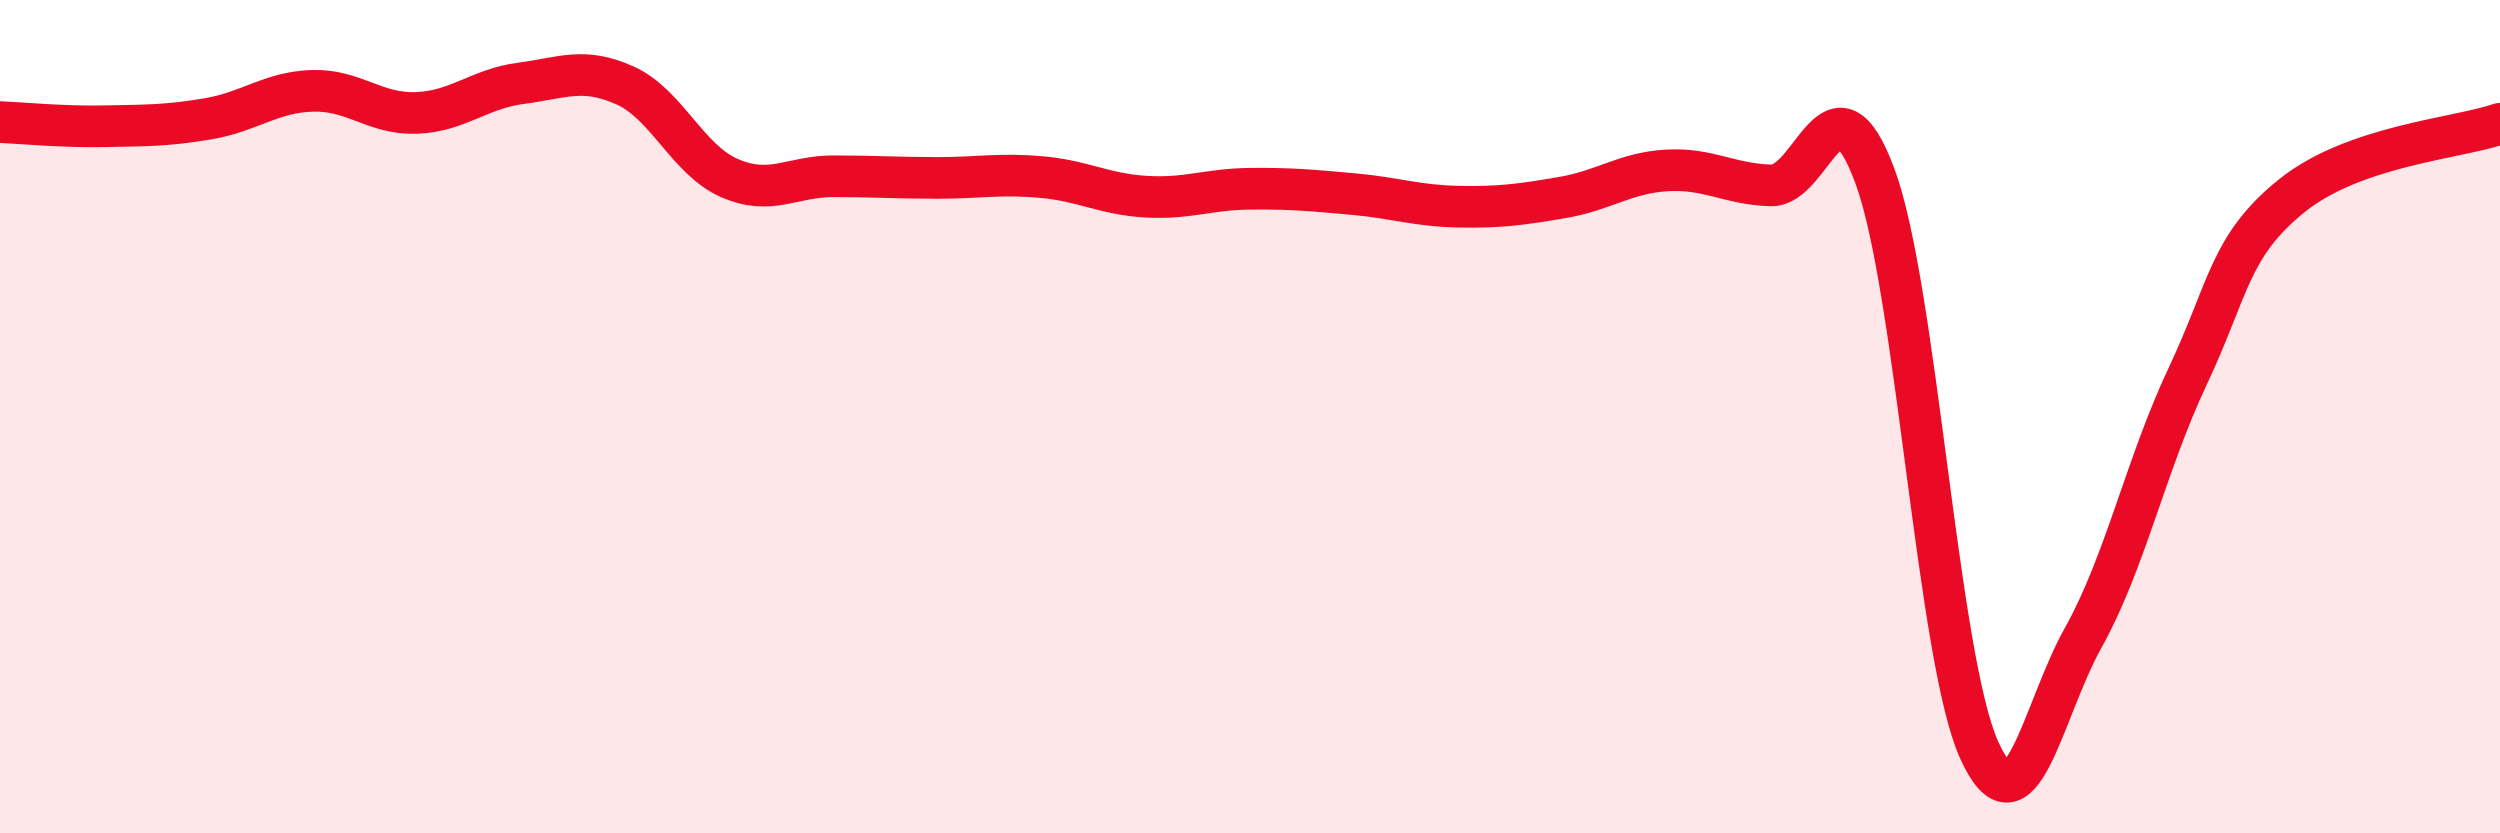
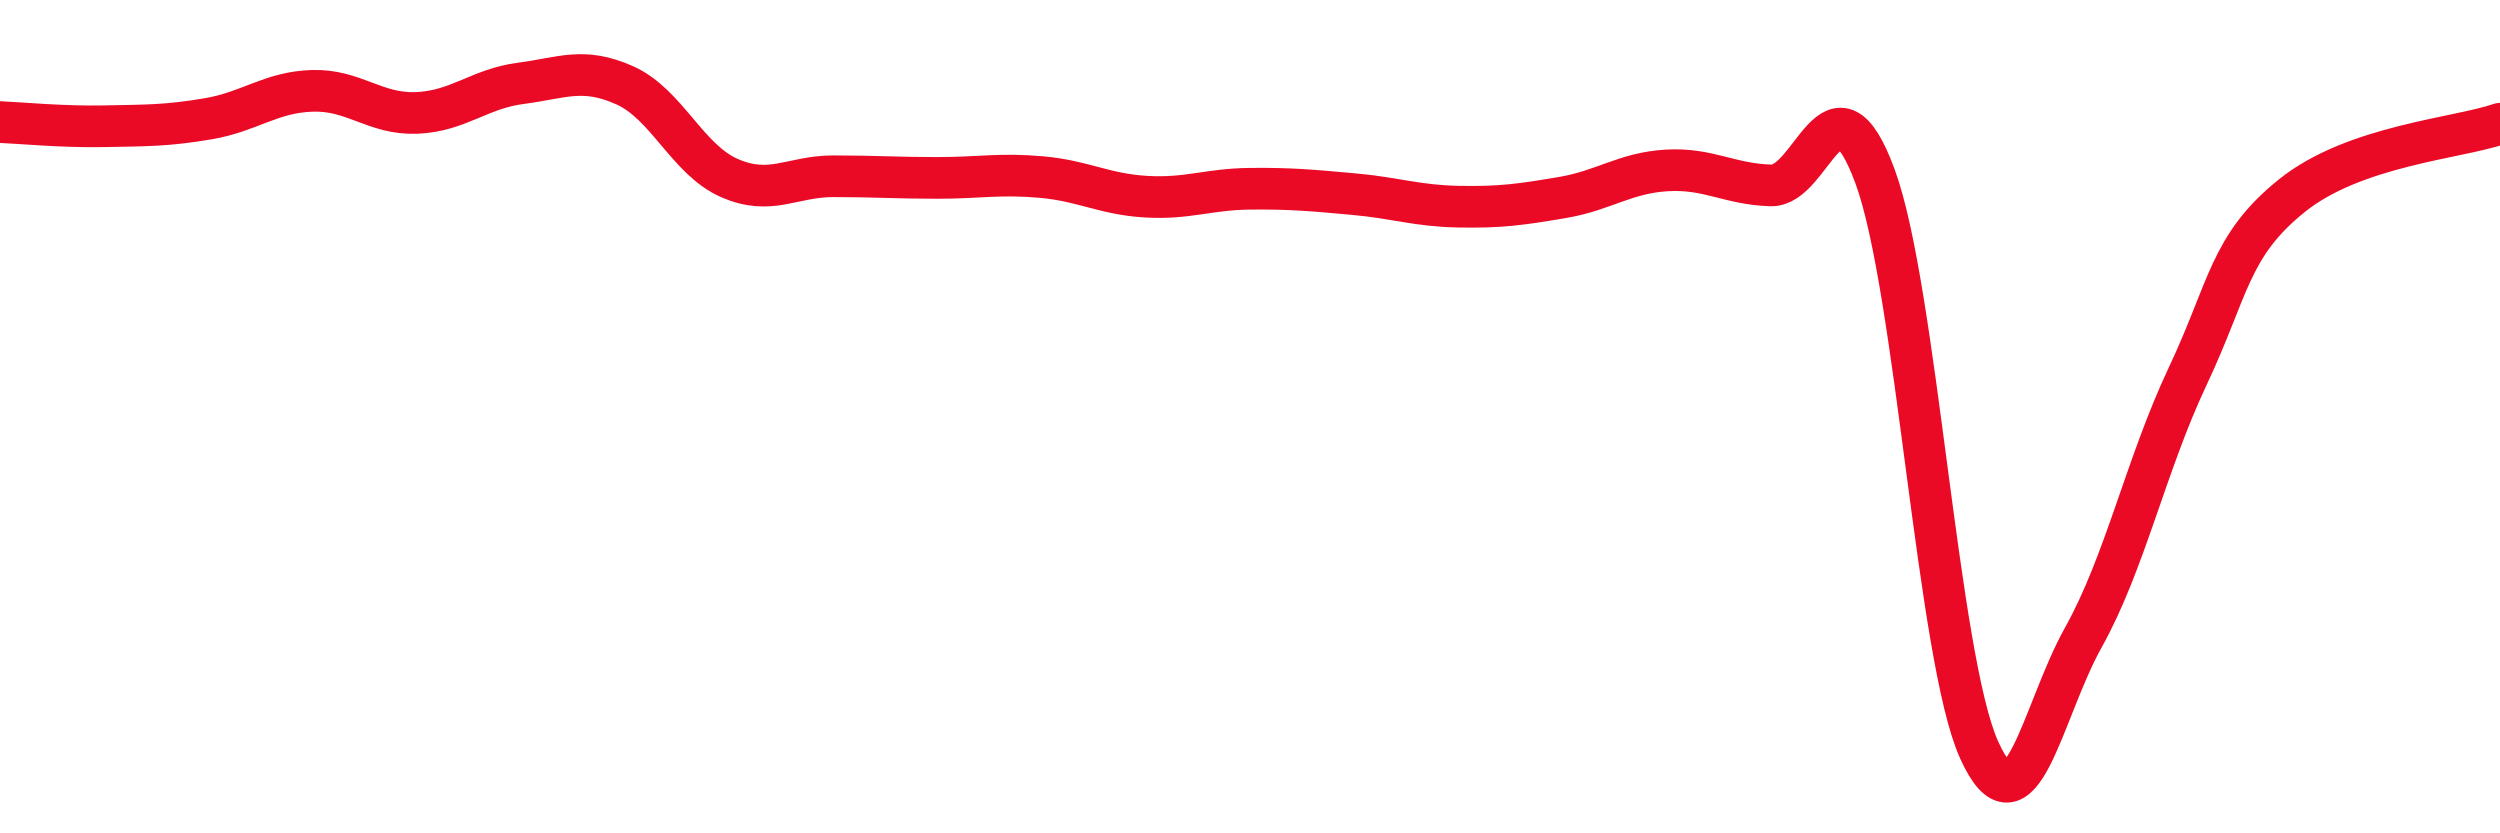
<svg xmlns="http://www.w3.org/2000/svg" width="60" height="20" viewBox="0 0 60 20">
-   <path d="M 0,2.93 C 0.5,2.95 1.5,3.05 2.5,3.03 C 3.5,3.01 4,3.02 5,2.85 C 6,2.68 6.5,2.21 7.5,2.18 C 8.5,2.15 9,2.75 10,2.71 C 11,2.67 11.5,2.13 12.5,2 C 13.5,1.87 14,1.6 15,2.05 C 16,2.5 16.5,3.83 17.5,4.27 C 18.5,4.71 19,4.23 20,4.23 C 21,4.23 21.5,4.27 22.5,4.27 C 23.5,4.27 24,4.16 25,4.25 C 26,4.34 26.5,4.66 27.5,4.72 C 28.5,4.78 29,4.54 30,4.53 C 31,4.52 31.5,4.57 32.5,4.66 C 33.5,4.75 34,4.94 35,4.96 C 36,4.98 36.5,4.91 37.5,4.74 C 38.5,4.57 39,4.15 40,4.09 C 41,4.03 41.5,4.42 42.5,4.45 C 43.5,4.48 44,1.52 45,4.23 C 46,6.94 46.5,15.79 47.5,18 C 48.5,20.21 49,17.09 50,15.3 C 51,13.51 51.5,11.16 52.5,9.04 C 53.5,6.92 53.5,5.91 55,4.7 C 56.5,3.49 59,3.32 60,2.97L60 20L0 20Z" fill="#EB0A25" opacity="0.1" stroke-linecap="round" stroke-linejoin="round" />
  <path d="M 0,2.93 C 0.5,2.95 1.5,3.05 2.5,3.03 C 3.5,3.01 4,3.02 5,2.85 C 6,2.68 6.5,2.21 7.5,2.18 C 8.5,2.15 9,2.75 10,2.71 C 11,2.67 11.5,2.13 12.5,2 C 13.5,1.87 14,1.6 15,2.05 C 16,2.5 16.5,3.83 17.5,4.27 C 18.5,4.71 19,4.23 20,4.23 C 21,4.23 21.5,4.27 22.5,4.27 C 23.5,4.27 24,4.16 25,4.25 C 26,4.34 26.5,4.66 27.5,4.72 C 28.5,4.78 29,4.54 30,4.53 C 31,4.52 31.5,4.57 32.5,4.66 C 33.5,4.75 34,4.94 35,4.96 C 36,4.98 36.5,4.91 37.5,4.74 C 38.5,4.57 39,4.15 40,4.09 C 41,4.03 41.5,4.42 42.5,4.45 C 43.5,4.48 44,1.52 45,4.23 C 46,6.94 46.5,15.79 47.5,18 C 48.5,20.21 49,17.09 50,15.3 C 51,13.51 51.5,11.16 52.5,9.04 C 53.5,6.92 53.5,5.91 55,4.7 C 56.5,3.49 59,3.32 60,2.97" stroke="#EB0A25" stroke-width="1" fill="none" stroke-linecap="round" stroke-linejoin="round" />
</svg>